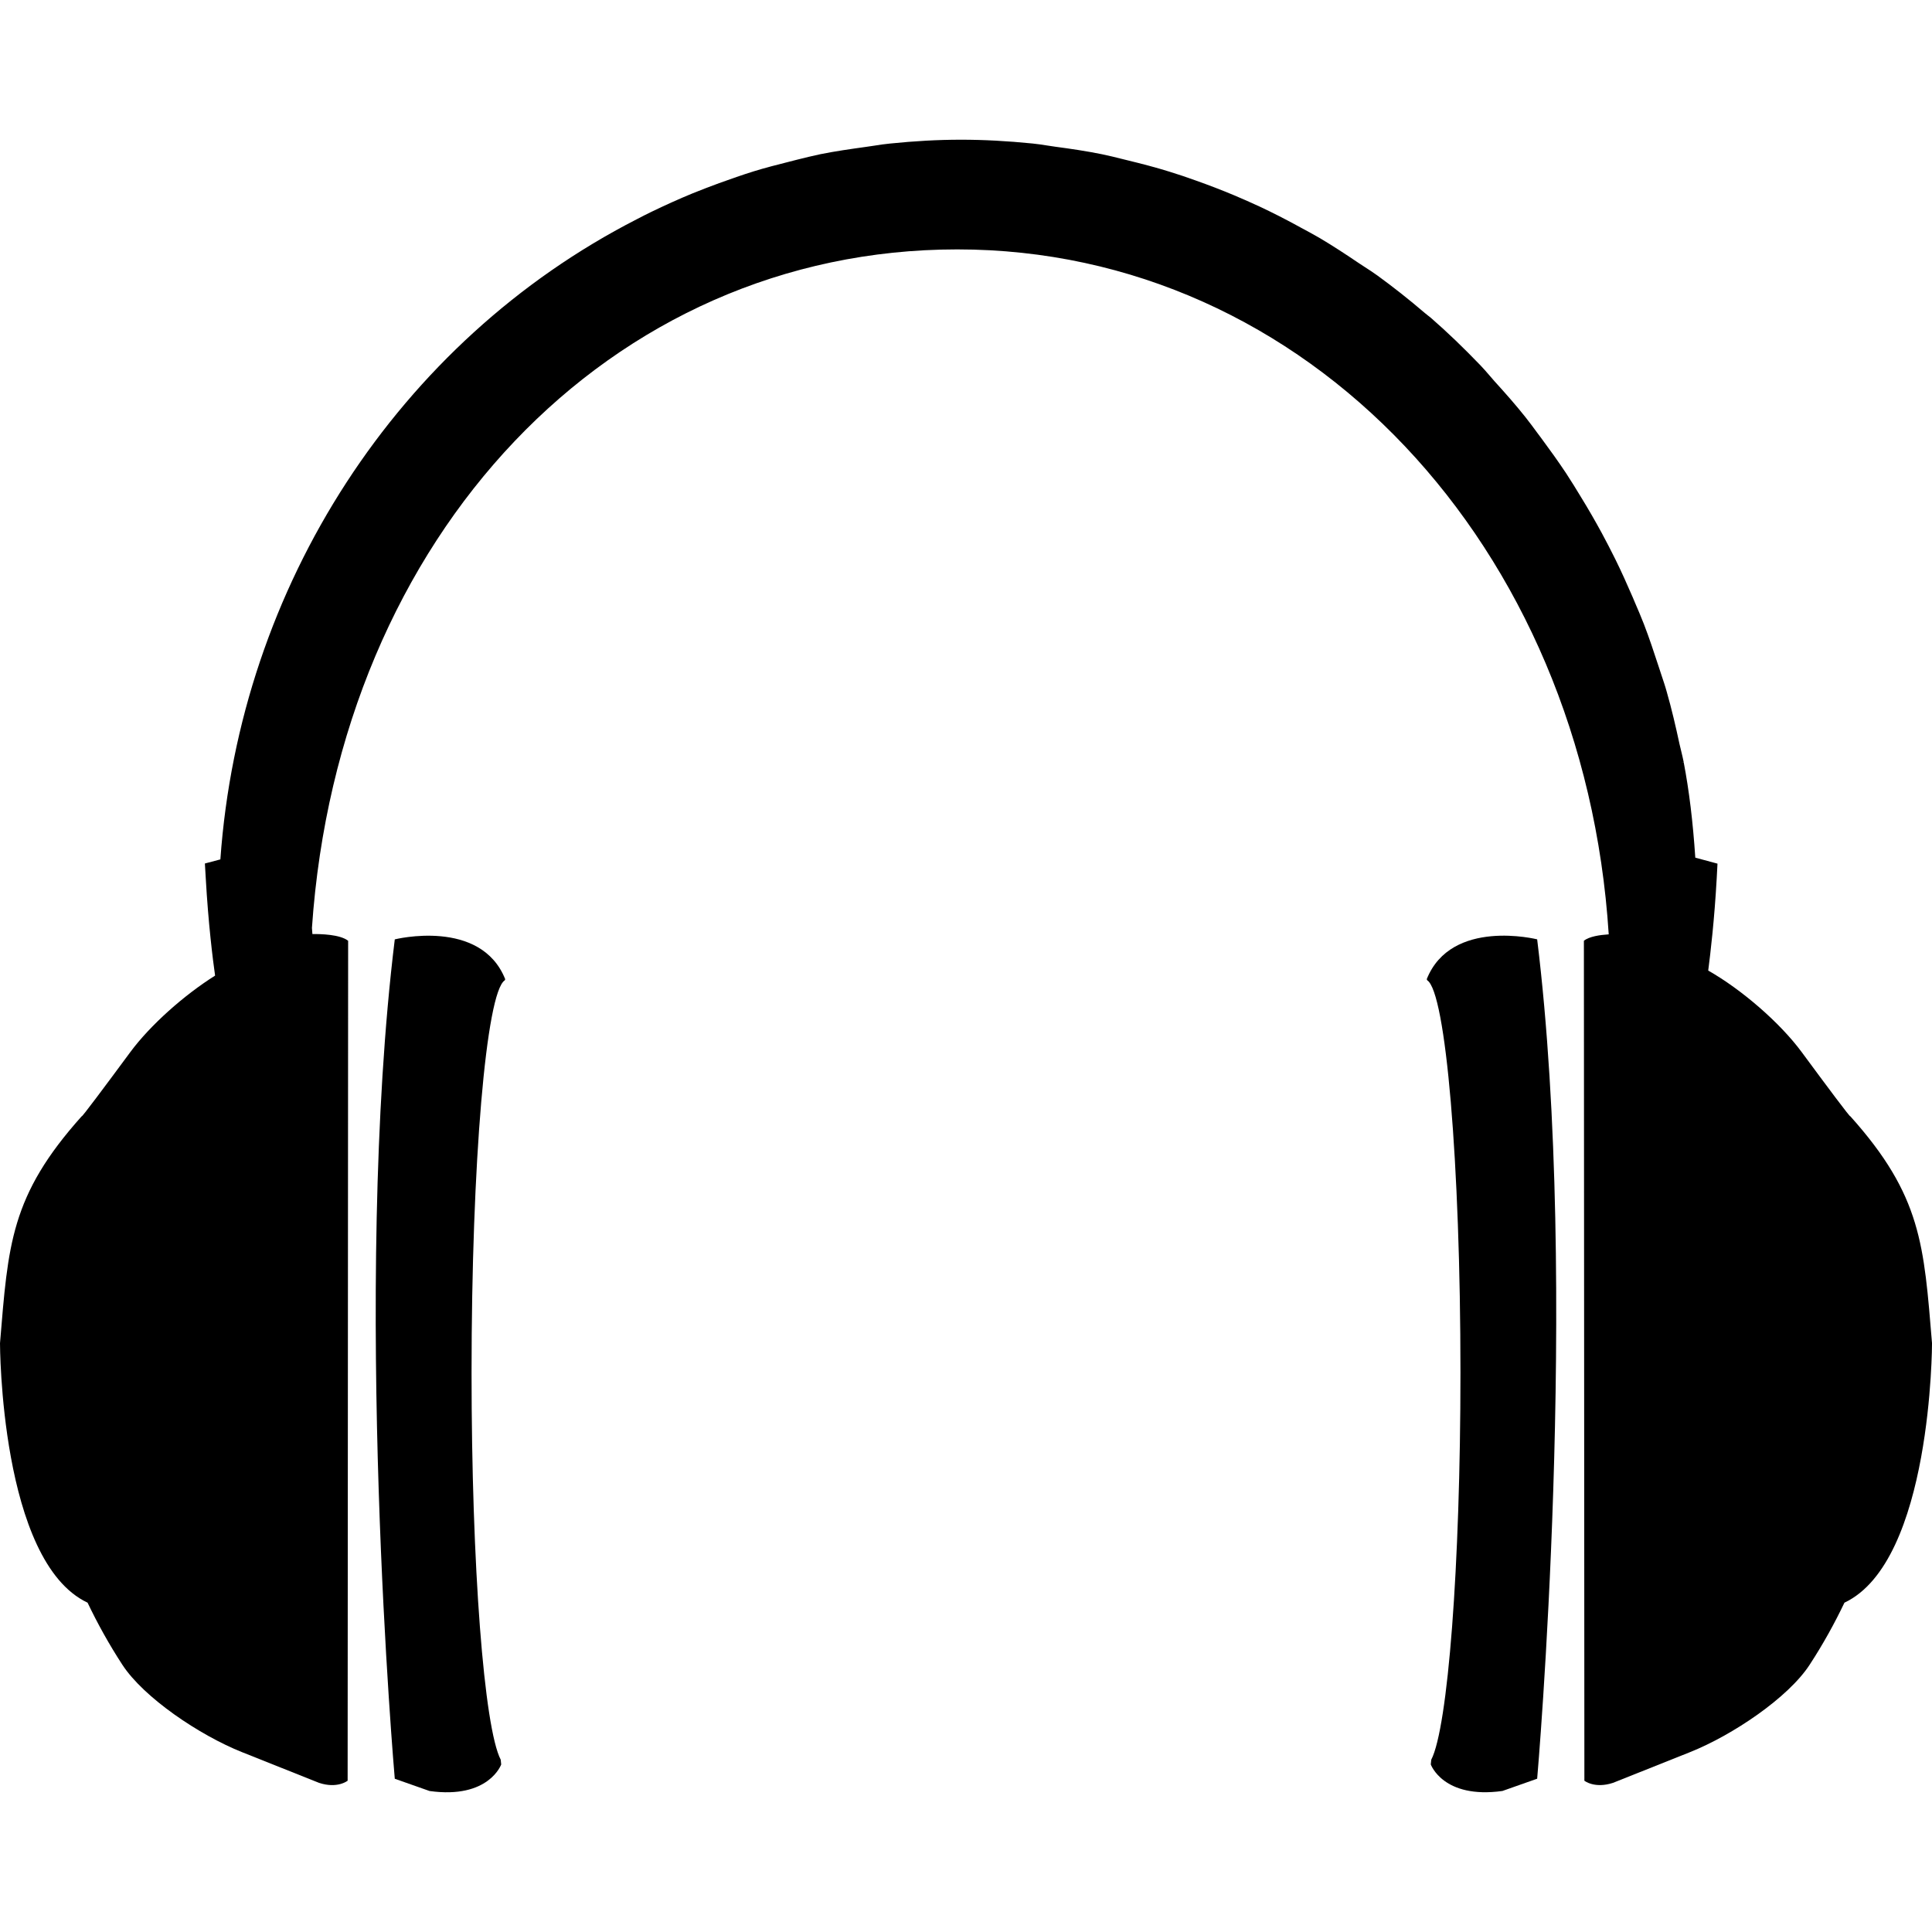
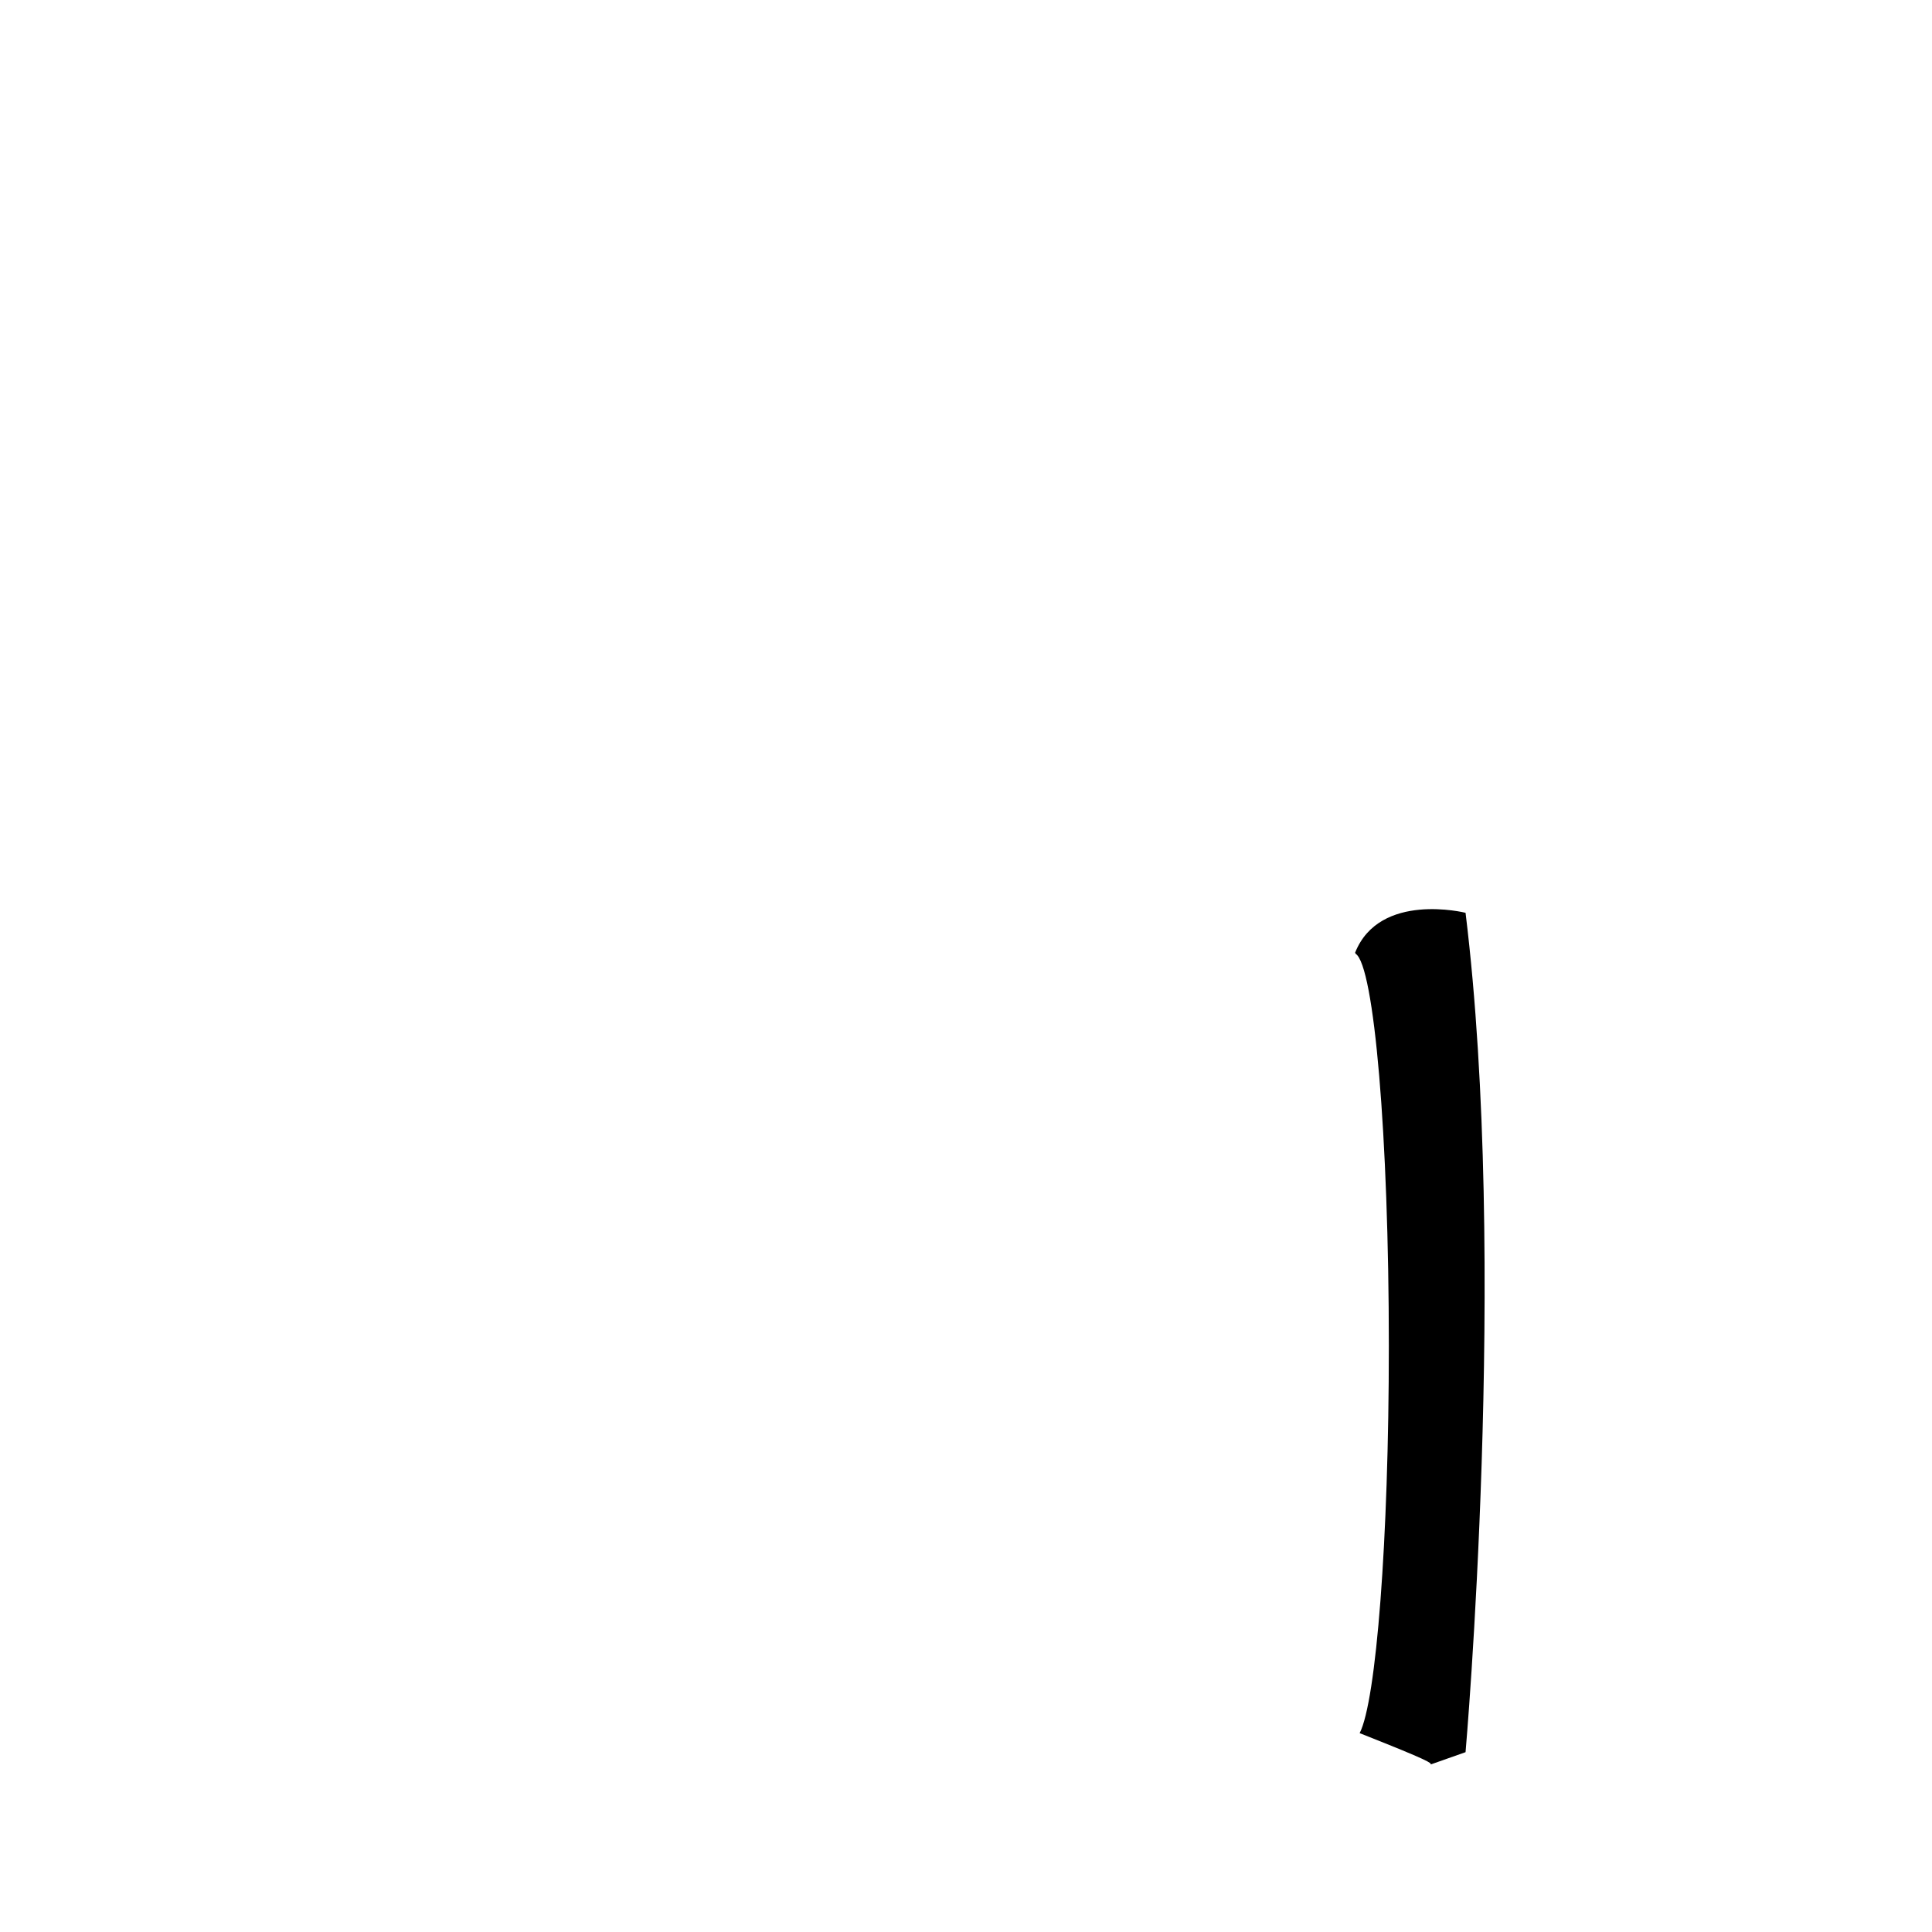
<svg xmlns="http://www.w3.org/2000/svg" fill="#000000" version="1.1" id="Capa_1" width="800px" height="800px" viewBox="0 0 287.205 287.206" xml:space="preserve">
  <g>
    <g>
-       <path d="M19.358,156.419c-3.648,4.94-7.306,9.849-7.2,9.507C1.522,177.785,1.214,185.085,0,199.677c0,0,0,32.446,13.018,38.572    c1.463,3.065,3.171,6.162,5.17,9.228c3.192,4.898,11.485,10.48,17.8,12.997c6.314,2.517,11.431,4.557,11.431,4.557    c2.742,0.911,4.259-0.316,4.259-0.316l0.075-124.862c-1.204-0.955-4.122-1.015-5.312-0.999l-0.07-0.912    c4.013-58.448,44.348-100.867,95.925-100.867c52.009,0,93.186,44.094,96.852,101.823c-1.315,0.085-2.899,0.313-3.692,0.955    l0.073,124.862c0,0,1.517,1.223,4.262,0.316c0,0,5.115-2.046,11.428-4.557c6.317-2.517,14.618-8.099,17.797-12.997    c2.004-3.065,3.708-6.162,5.173-9.228c13.019-6.126,13.019-38.572,13.019-38.572c-1.217-14.592-1.522-21.893-12.158-33.751    c0.098,0.342-3.558-4.566-7.203-9.507c-3.252-4.411-8.979-9.341-13.908-12.138c0.347-2.682,0.922-7.591,1.264-13.742l0.113-2.152    l-3.299-0.891c-0.352-5.313-0.916-9.962-1.719-14.157l-0.326,0.062l0.326-0.085c-0.108-0.552-0.238-1.085-0.367-1.626l-0.26-1.077    c-0.559-2.609-1.164-5.207-1.895-7.757c-0.238-0.87-0.528-1.709-0.808-2.556l-0.425-1.294c-0.684-2.095-1.378-4.184-2.164-6.225    c-0.431-1.11-0.896-2.195-1.362-3.272l-0.295-0.704c-0.829-1.916-1.678-3.813-2.595-5.675c-0.637-1.294-1.31-2.576-1.993-3.855    c-0.984-1.812-2.01-3.594-3.087-5.344c-0.734-1.214-1.47-2.413-2.247-3.596c-1.17-1.761-2.407-3.477-3.666-5.181l-0.632-0.846    c-0.564-0.774-1.139-1.543-1.739-2.302c-1.466-1.846-3.024-3.607-4.608-5.346l-0.771-0.891c-0.431-0.497-0.86-0.997-1.315-1.468    c-2.507-2.607-4.898-4.909-7.322-7.019c-0.207-0.176-0.414-0.342-0.947-0.759c-2.356-2.021-4.723-3.881-7.021-5.553    c-0.616-0.445-1.243-0.857-1.875-1.261l-0.963-0.631c-1.864-1.261-3.729-2.486-5.665-3.638c-0.938-0.546-1.89-1.064-2.848-1.574    l-0.591-0.324c-1.833-0.997-3.682-1.944-5.561-2.824c-1.248-0.58-2.507-1.132-3.78-1.673c-1.891-0.795-3.812-1.53-5.748-2.216    c-1.294-0.466-2.6-0.912-3.92-1.315c-2.014-0.629-4.064-1.16-6.125-1.662l-0.798-0.197c-1.021-0.261-2.051-0.51-3.097-0.728    c-2.283-0.466-4.598-0.805-6.938-1.118l-1.253-0.187c-0.71-0.116-1.414-0.217-2.123-0.29c-7.584-0.753-13.766-0.753-21.243,0.011    c-0.785,0.072-1.564,0.194-2.338,0.318l-1.261,0.184c-2.25,0.313-4.497,0.632-6.703,1.077c-1.155,0.238-2.292,0.531-3.42,0.805    l-1.284,0.329c-1.727,0.436-3.441,0.87-5.131,1.391c-1.761,0.541-3.485,1.16-5.223,1.781c-1.325,0.497-2.651,0.986-3.956,1.522    c-2.068,0.849-4.093,1.771-6.118,2.747c-0.738,0.359-1.46,0.725-2.169,1.098C59.217,50.75,35.639,87.087,32.76,127.756    l-2.302,0.61l0.127,2.152c0.38,6.781,1.043,12.073,1.39,14.514C27.351,147.938,22.328,152.401,19.358,156.419z" />
-       <path d="M212.696,262.296c0,0,1.833,5.173,10.646,3.946l5.168-1.823c0,0,6.38-72.804,0-124.779c0,0-12.77-3.203-16.415,5.921    c0,0,0.026,0.062,0.072,0.166c2.761,1.744,4.94,27.139,4.94,58.315c0,28.868-1.874,52.78-4.339,57.55    C212.738,261.835,212.718,262.064,212.696,262.296z" />
-       <path d="M75.104,145.566c-3.643-9.124-16.417-5.921-16.417-5.921c-6.377,51.976,0,124.779,0,124.779l5.17,1.823    c8.813,1.228,10.649-3.946,10.649-3.946c-0.023-0.237-0.044-0.466-0.07-0.704c-2.47-4.764-4.336-28.676-4.336-57.55    c0-31.177,2.177-56.565,4.94-58.315C75.078,145.628,75.104,145.566,75.104,145.566z" />
+       <path d="M212.696,262.296l5.168-1.823c0,0,6.38-72.804,0-124.779c0,0-12.77-3.203-16.415,5.921    c0,0,0.026,0.062,0.072,0.166c2.761,1.744,4.94,27.139,4.94,58.315c0,28.868-1.874,52.78-4.339,57.55    C212.738,261.835,212.718,262.064,212.696,262.296z" />
    </g>
  </g>
</svg>